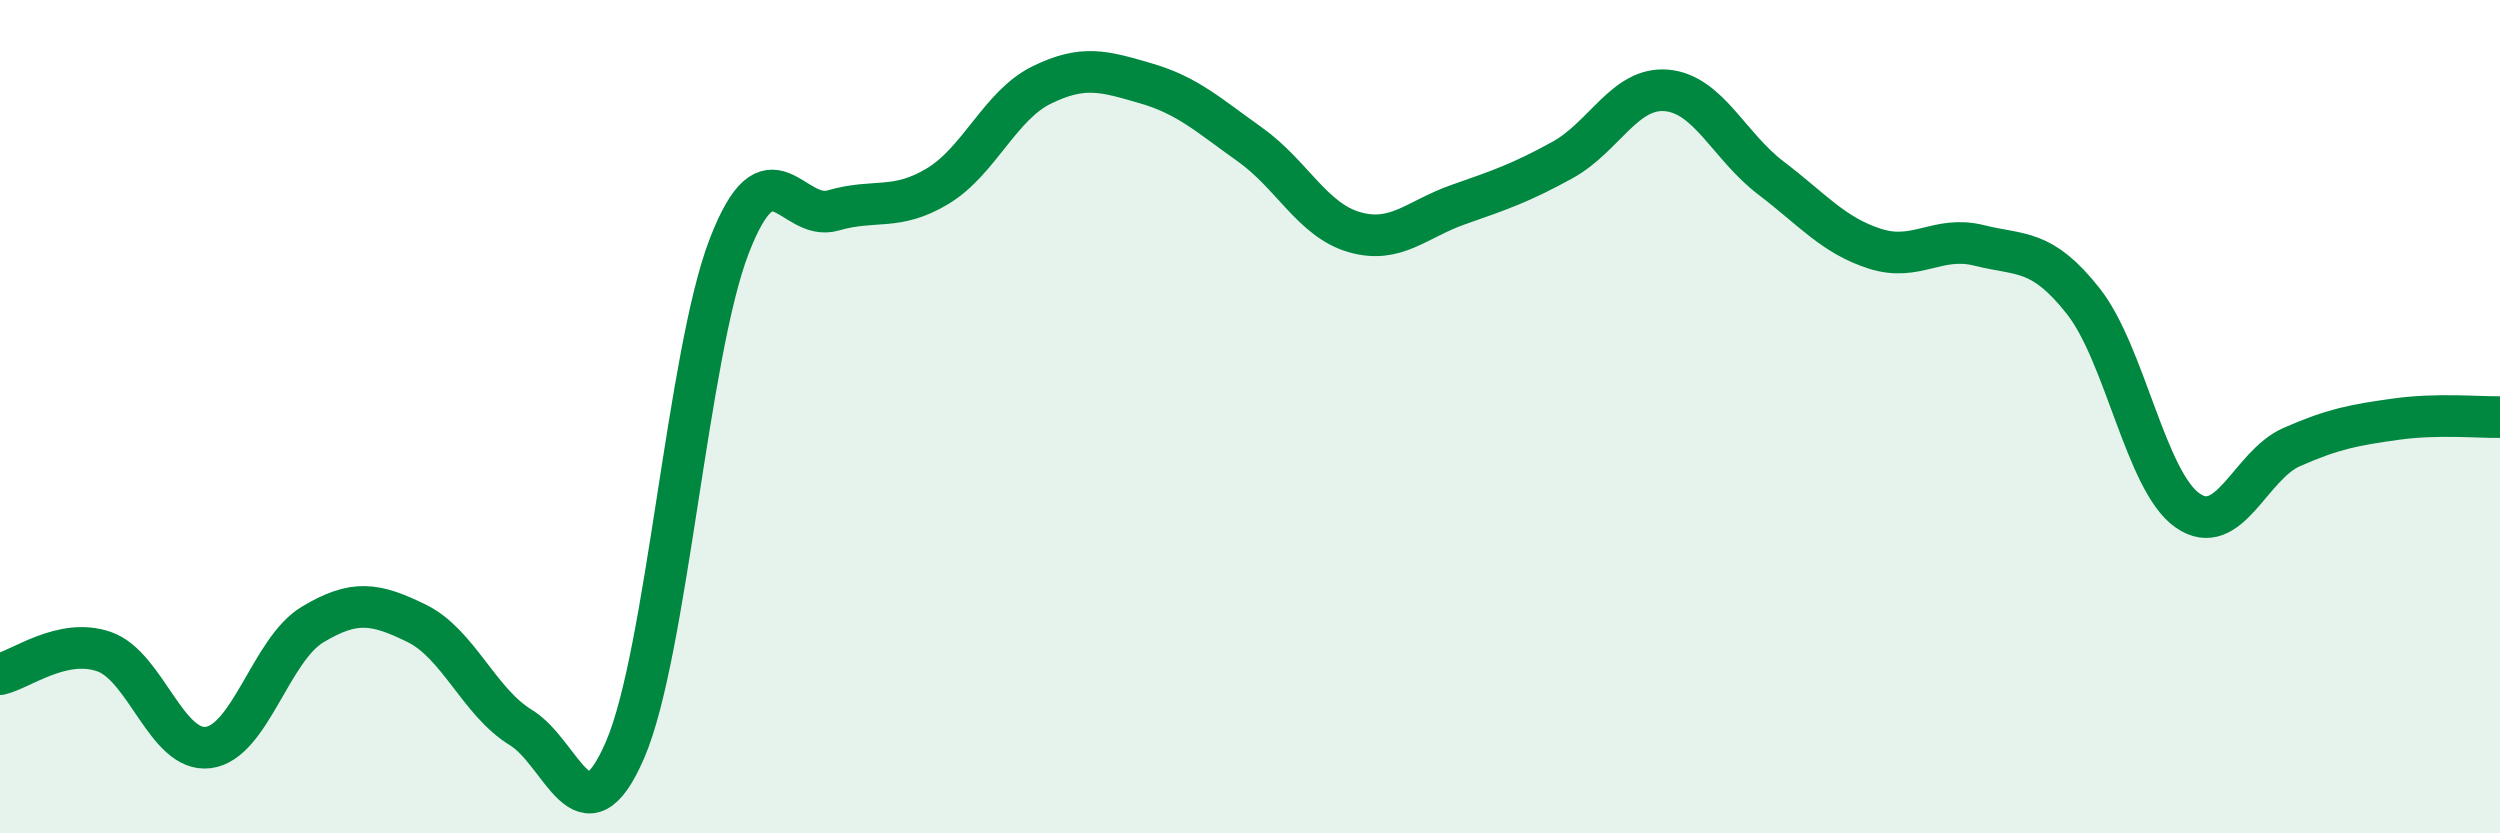
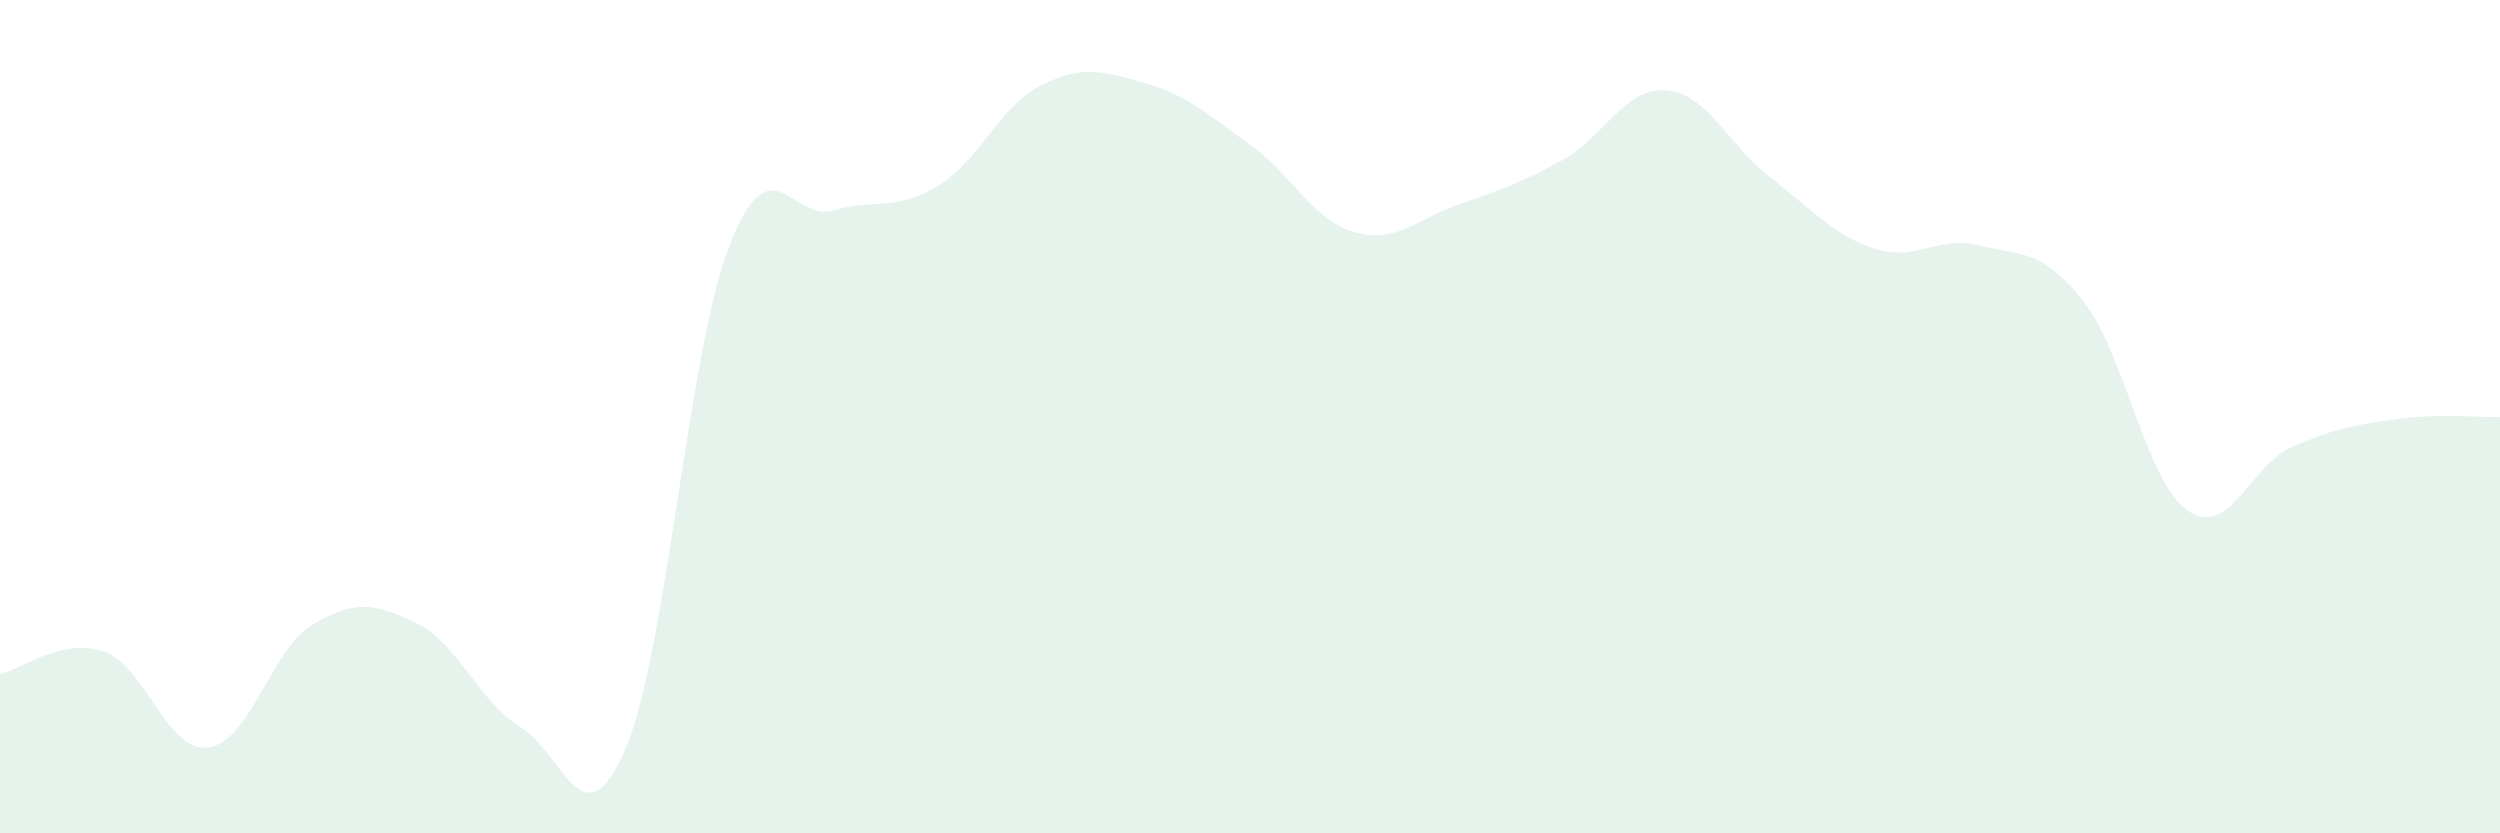
<svg xmlns="http://www.w3.org/2000/svg" width="60" height="20" viewBox="0 0 60 20">
  <path d="M 0,16.18 C 0.5,16.07 1.5,15.29 2.5,15.64 C 3.5,15.99 4,18.07 5,17.94 C 6,17.81 6.5,15.59 7.5,14.99 C 8.5,14.39 9,14.47 10,14.96 C 11,15.45 11.5,16.85 12.5,17.46 C 13.5,18.07 14,20.31 15,18 C 16,15.69 16.5,8.5 17.5,5.91 C 18.5,3.32 19,5.34 20,5.05 C 21,4.76 21.5,5.07 22.5,4.47 C 23.5,3.87 24,2.53 25,2.04 C 26,1.55 26.5,1.71 27.5,2 C 28.5,2.29 29,2.76 30,3.47 C 31,4.18 31.5,5.28 32.5,5.57 C 33.5,5.86 34,5.26 35,4.91 C 36,4.56 36.5,4.39 37.5,3.84 C 38.5,3.29 39,2.08 40,2.17 C 41,2.26 41.5,3.51 42.5,4.27 C 43.5,5.03 44,5.65 45,5.97 C 46,6.29 46.5,5.64 47.5,5.89 C 48.5,6.14 49,5.96 50,7.23 C 51,8.5 51.5,11.55 52.5,12.25 C 53.5,12.95 54,11.17 55,10.73 C 56,10.29 56.5,10.2 57.5,10.06 C 58.5,9.92 59.5,10.02 60,10.01L60 20L0 20Z" fill="#008740" opacity="0.1" stroke-linecap="round" stroke-linejoin="round" />
-   <path d="M 0,16.18 C 0.5,16.07 1.5,15.29 2.5,15.64 C 3.5,15.99 4,18.07 5,17.94 C 6,17.81 6.5,15.59 7.5,14.99 C 8.5,14.39 9,14.47 10,14.96 C 11,15.45 11.5,16.85 12.5,17.46 C 13.5,18.07 14,20.31 15,18 C 16,15.69 16.5,8.5 17.5,5.91 C 18.5,3.32 19,5.34 20,5.05 C 21,4.76 21.5,5.07 22.5,4.47 C 23.5,3.87 24,2.53 25,2.04 C 26,1.55 26.5,1.71 27.5,2 C 28.5,2.29 29,2.76 30,3.47 C 31,4.18 31.5,5.28 32.5,5.57 C 33.5,5.86 34,5.26 35,4.91 C 36,4.56 36.5,4.39 37.5,3.84 C 38.5,3.29 39,2.08 40,2.17 C 41,2.26 41.5,3.51 42.5,4.27 C 43.5,5.03 44,5.65 45,5.97 C 46,6.29 46.5,5.64 47.5,5.89 C 48.5,6.14 49,5.96 50,7.23 C 51,8.5 51.5,11.55 52.5,12.25 C 53.5,12.95 54,11.17 55,10.73 C 56,10.29 56.5,10.2 57.5,10.06 C 58.5,9.92 59.5,10.02 60,10.01" stroke="#008740" stroke-width="1" fill="none" stroke-linecap="round" stroke-linejoin="round" />
</svg>